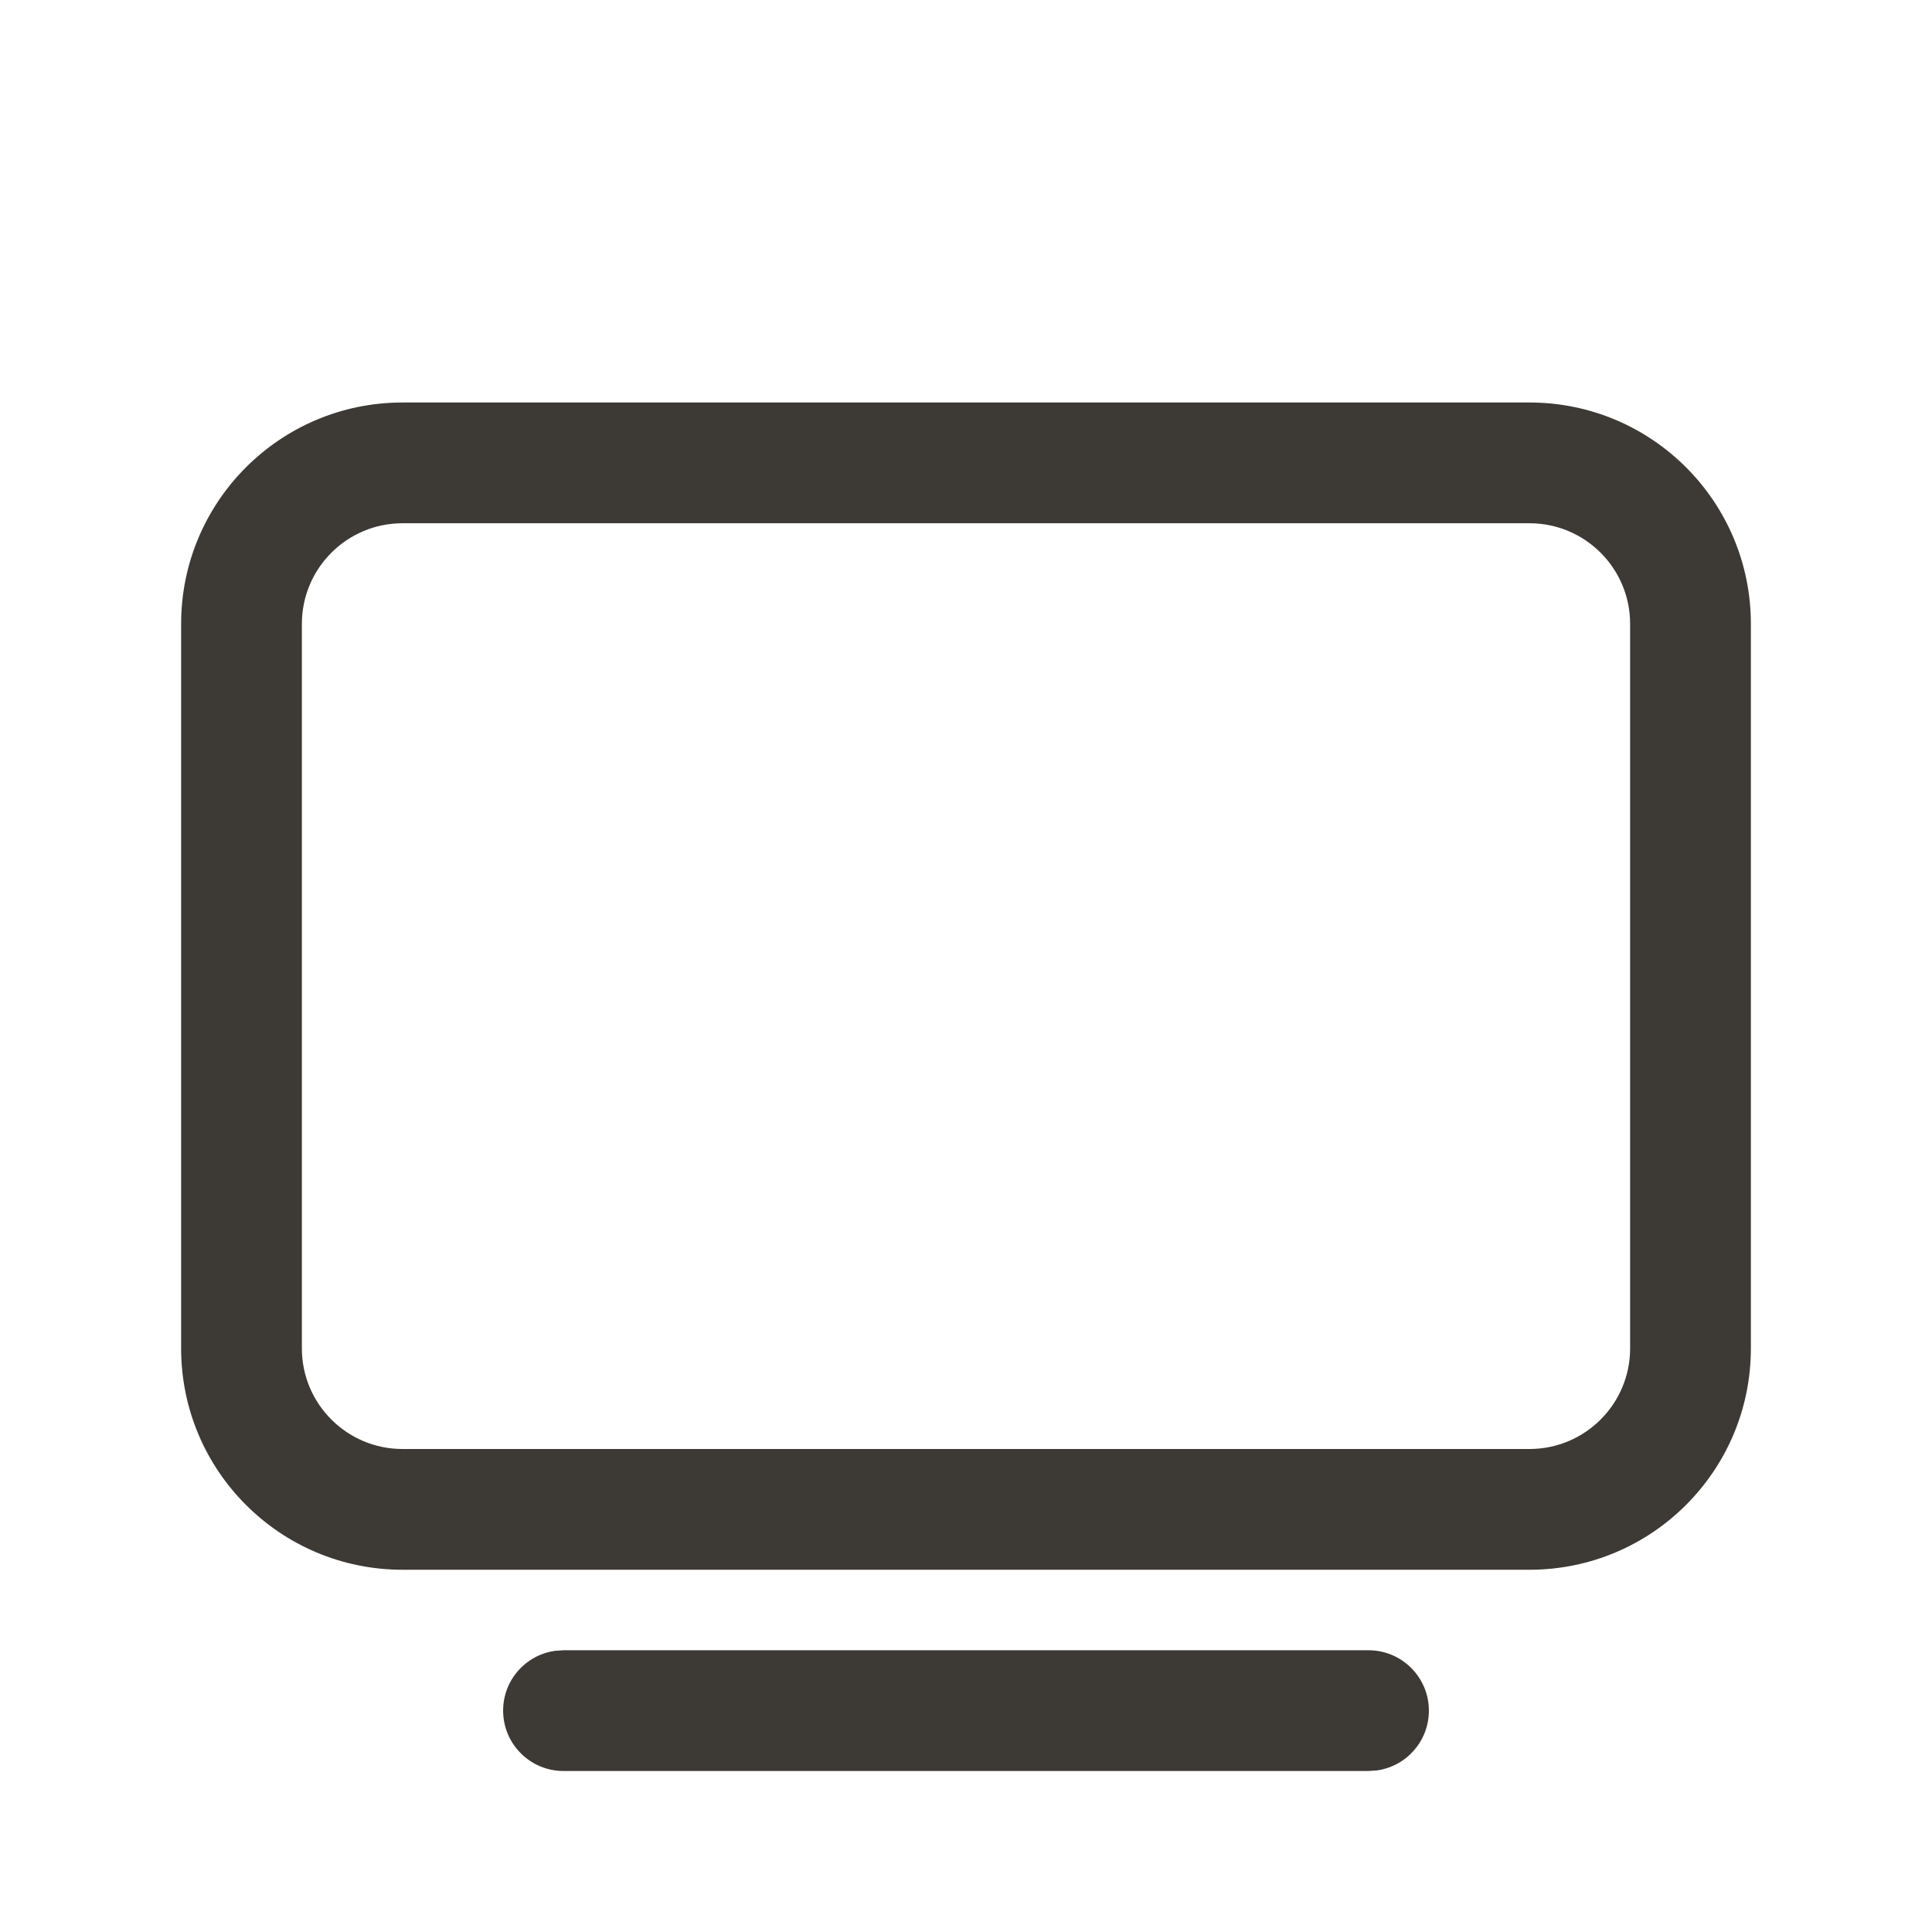
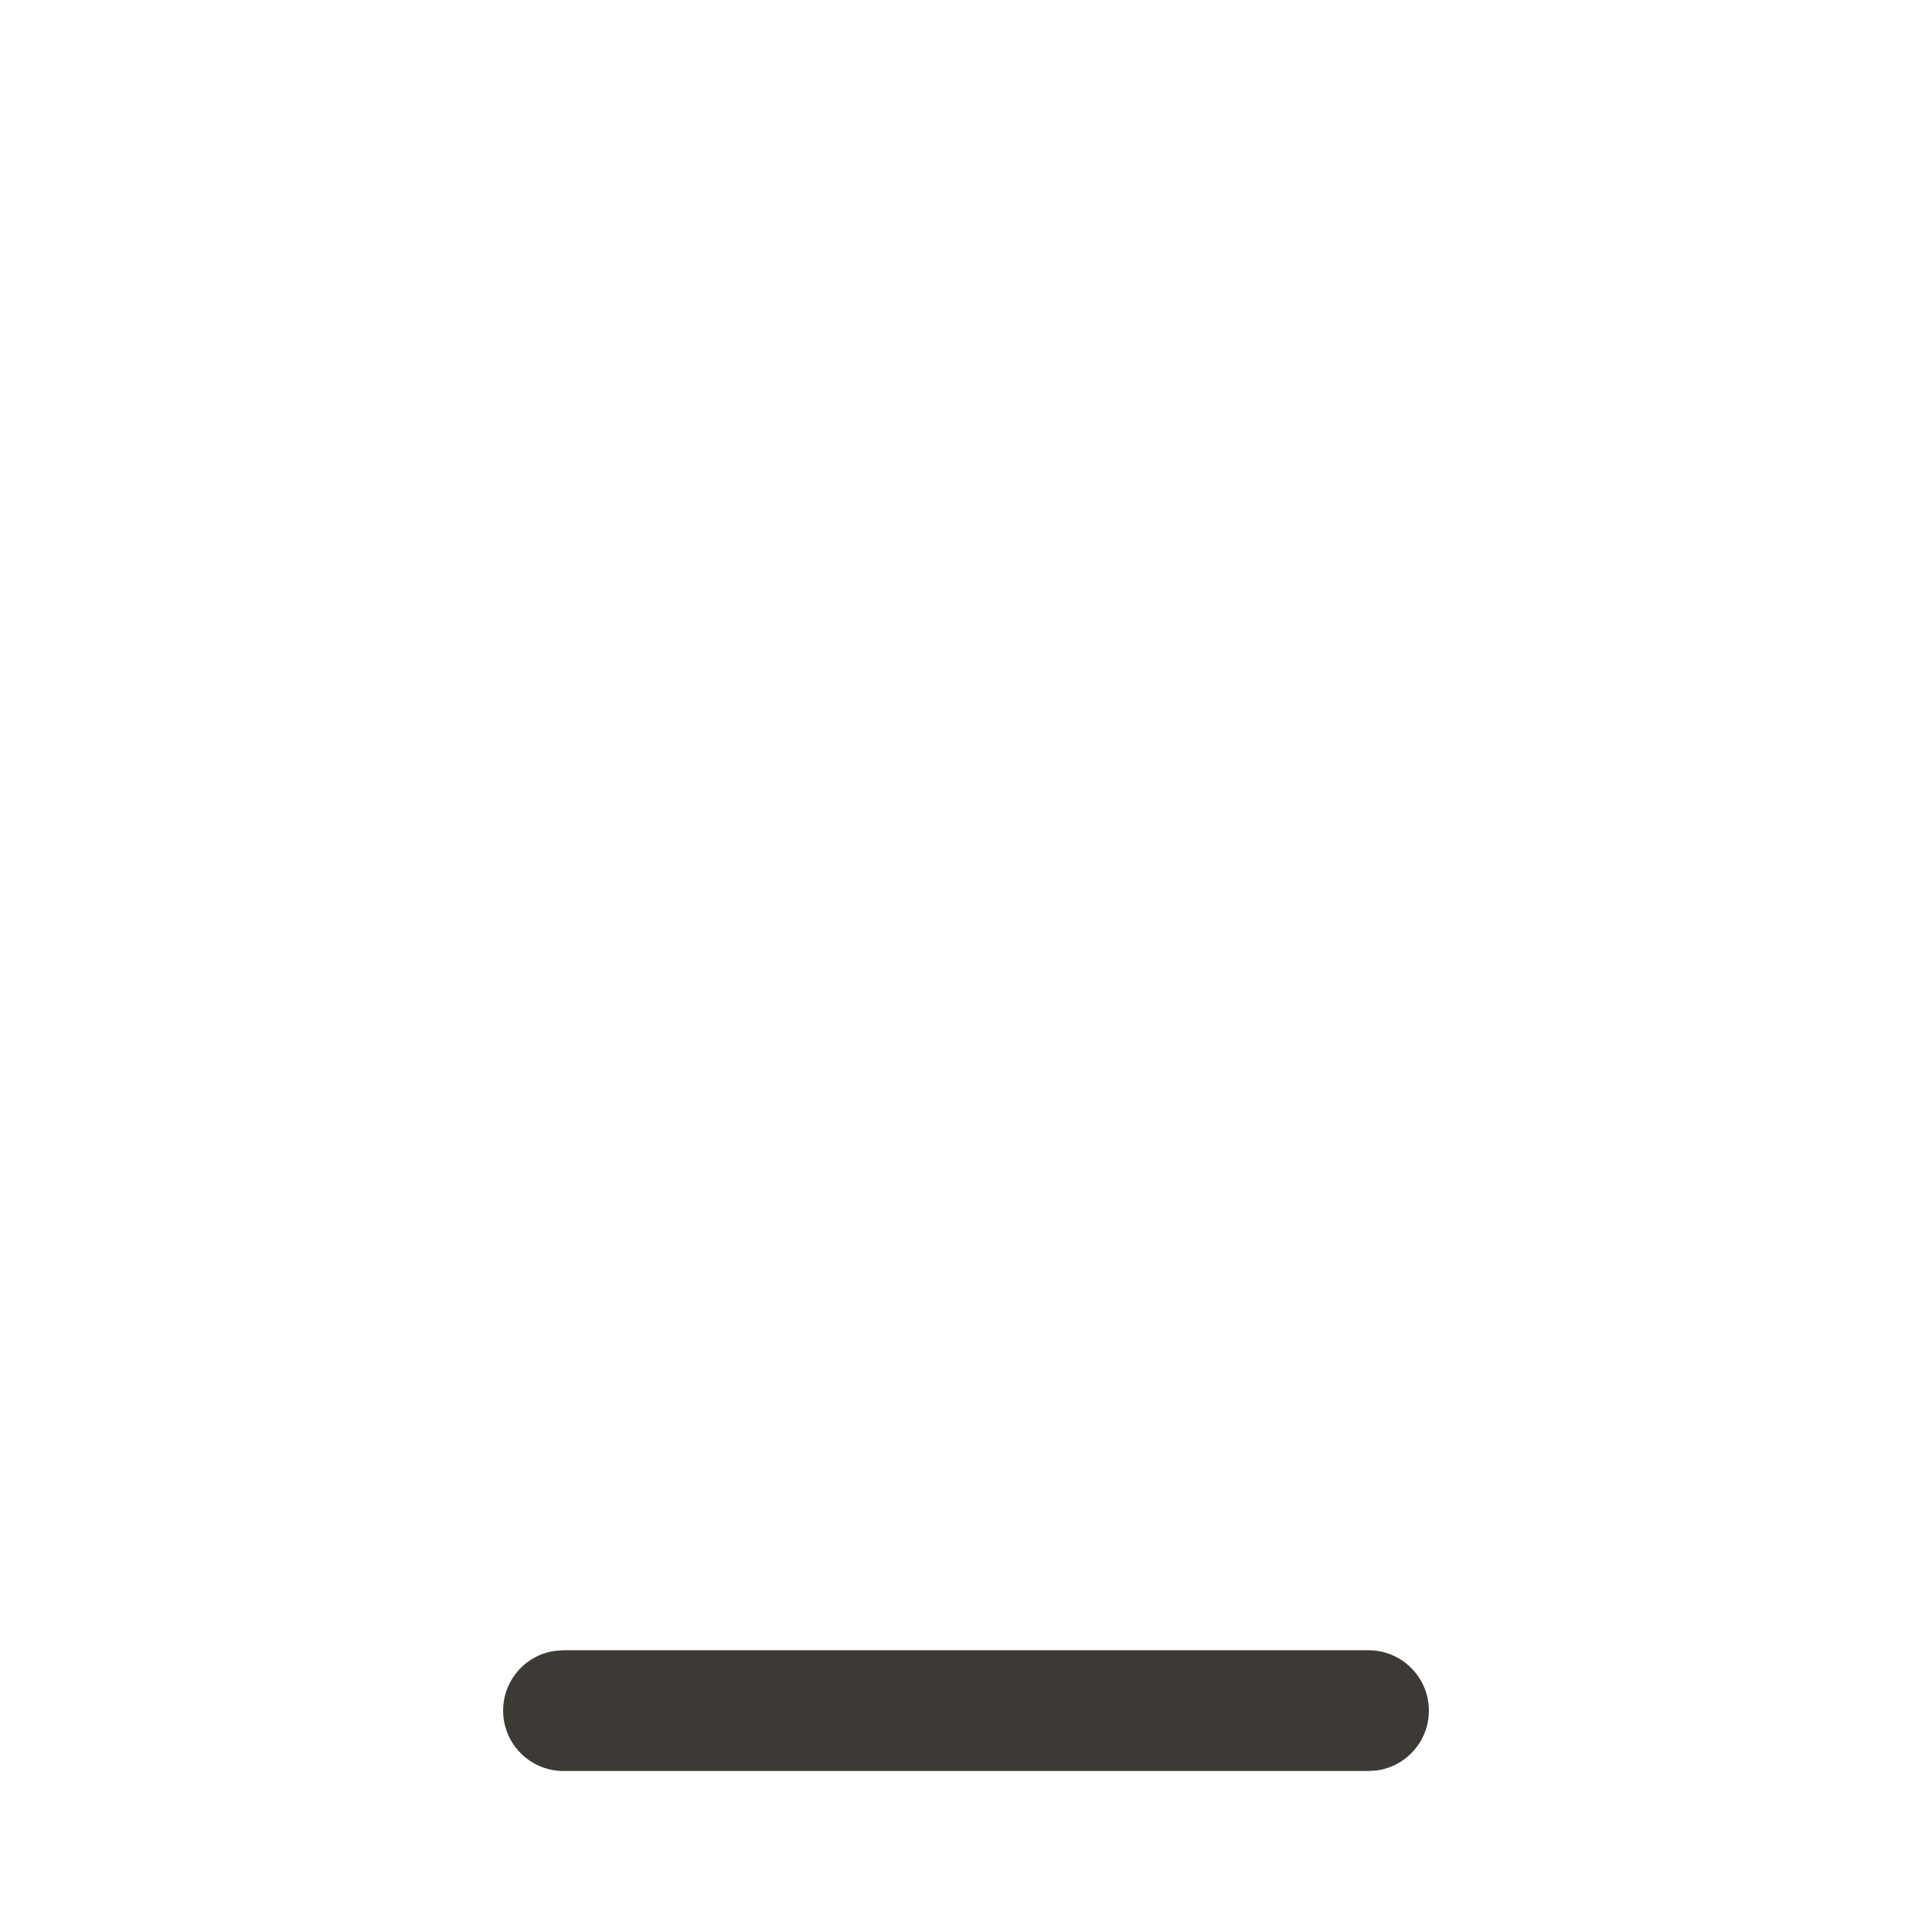
<svg xmlns="http://www.w3.org/2000/svg" width="24" height="24" viewBox="0 0 24 24" fill="none">
-   <path fill-rule="evenodd" clip-rule="evenodd" d="M5 6.5C4.31 6.5 3.75 7.06 3.75 7.75V16.75C3.75 17.44 4.31 18 5 18H19C19.69 18 20.25 17.44 20.25 16.75V7.75C20.25 7.06 19.69 6.5 19 6.5H5ZM2.25 7.75C2.25 6.231 3.481 5 5 5H19C20.519 5 21.75 6.231 21.75 7.75V16.75C21.75 18.269 20.519 19.5 19 19.5H5C3.481 19.5 2.25 18.269 2.25 16.75V7.75Z" fill="#3D3935" />
  <path d="M17 20.5C17.414 20.5 17.75 20.836 17.75 21.25C17.75 21.63 17.468 21.944 17.102 21.993L17 22H7C6.586 22 6.25 21.664 6.25 21.25C6.25 20.87 6.532 20.556 6.898 20.507L7 20.5H17Z" fill="#3D3935" />
</svg>